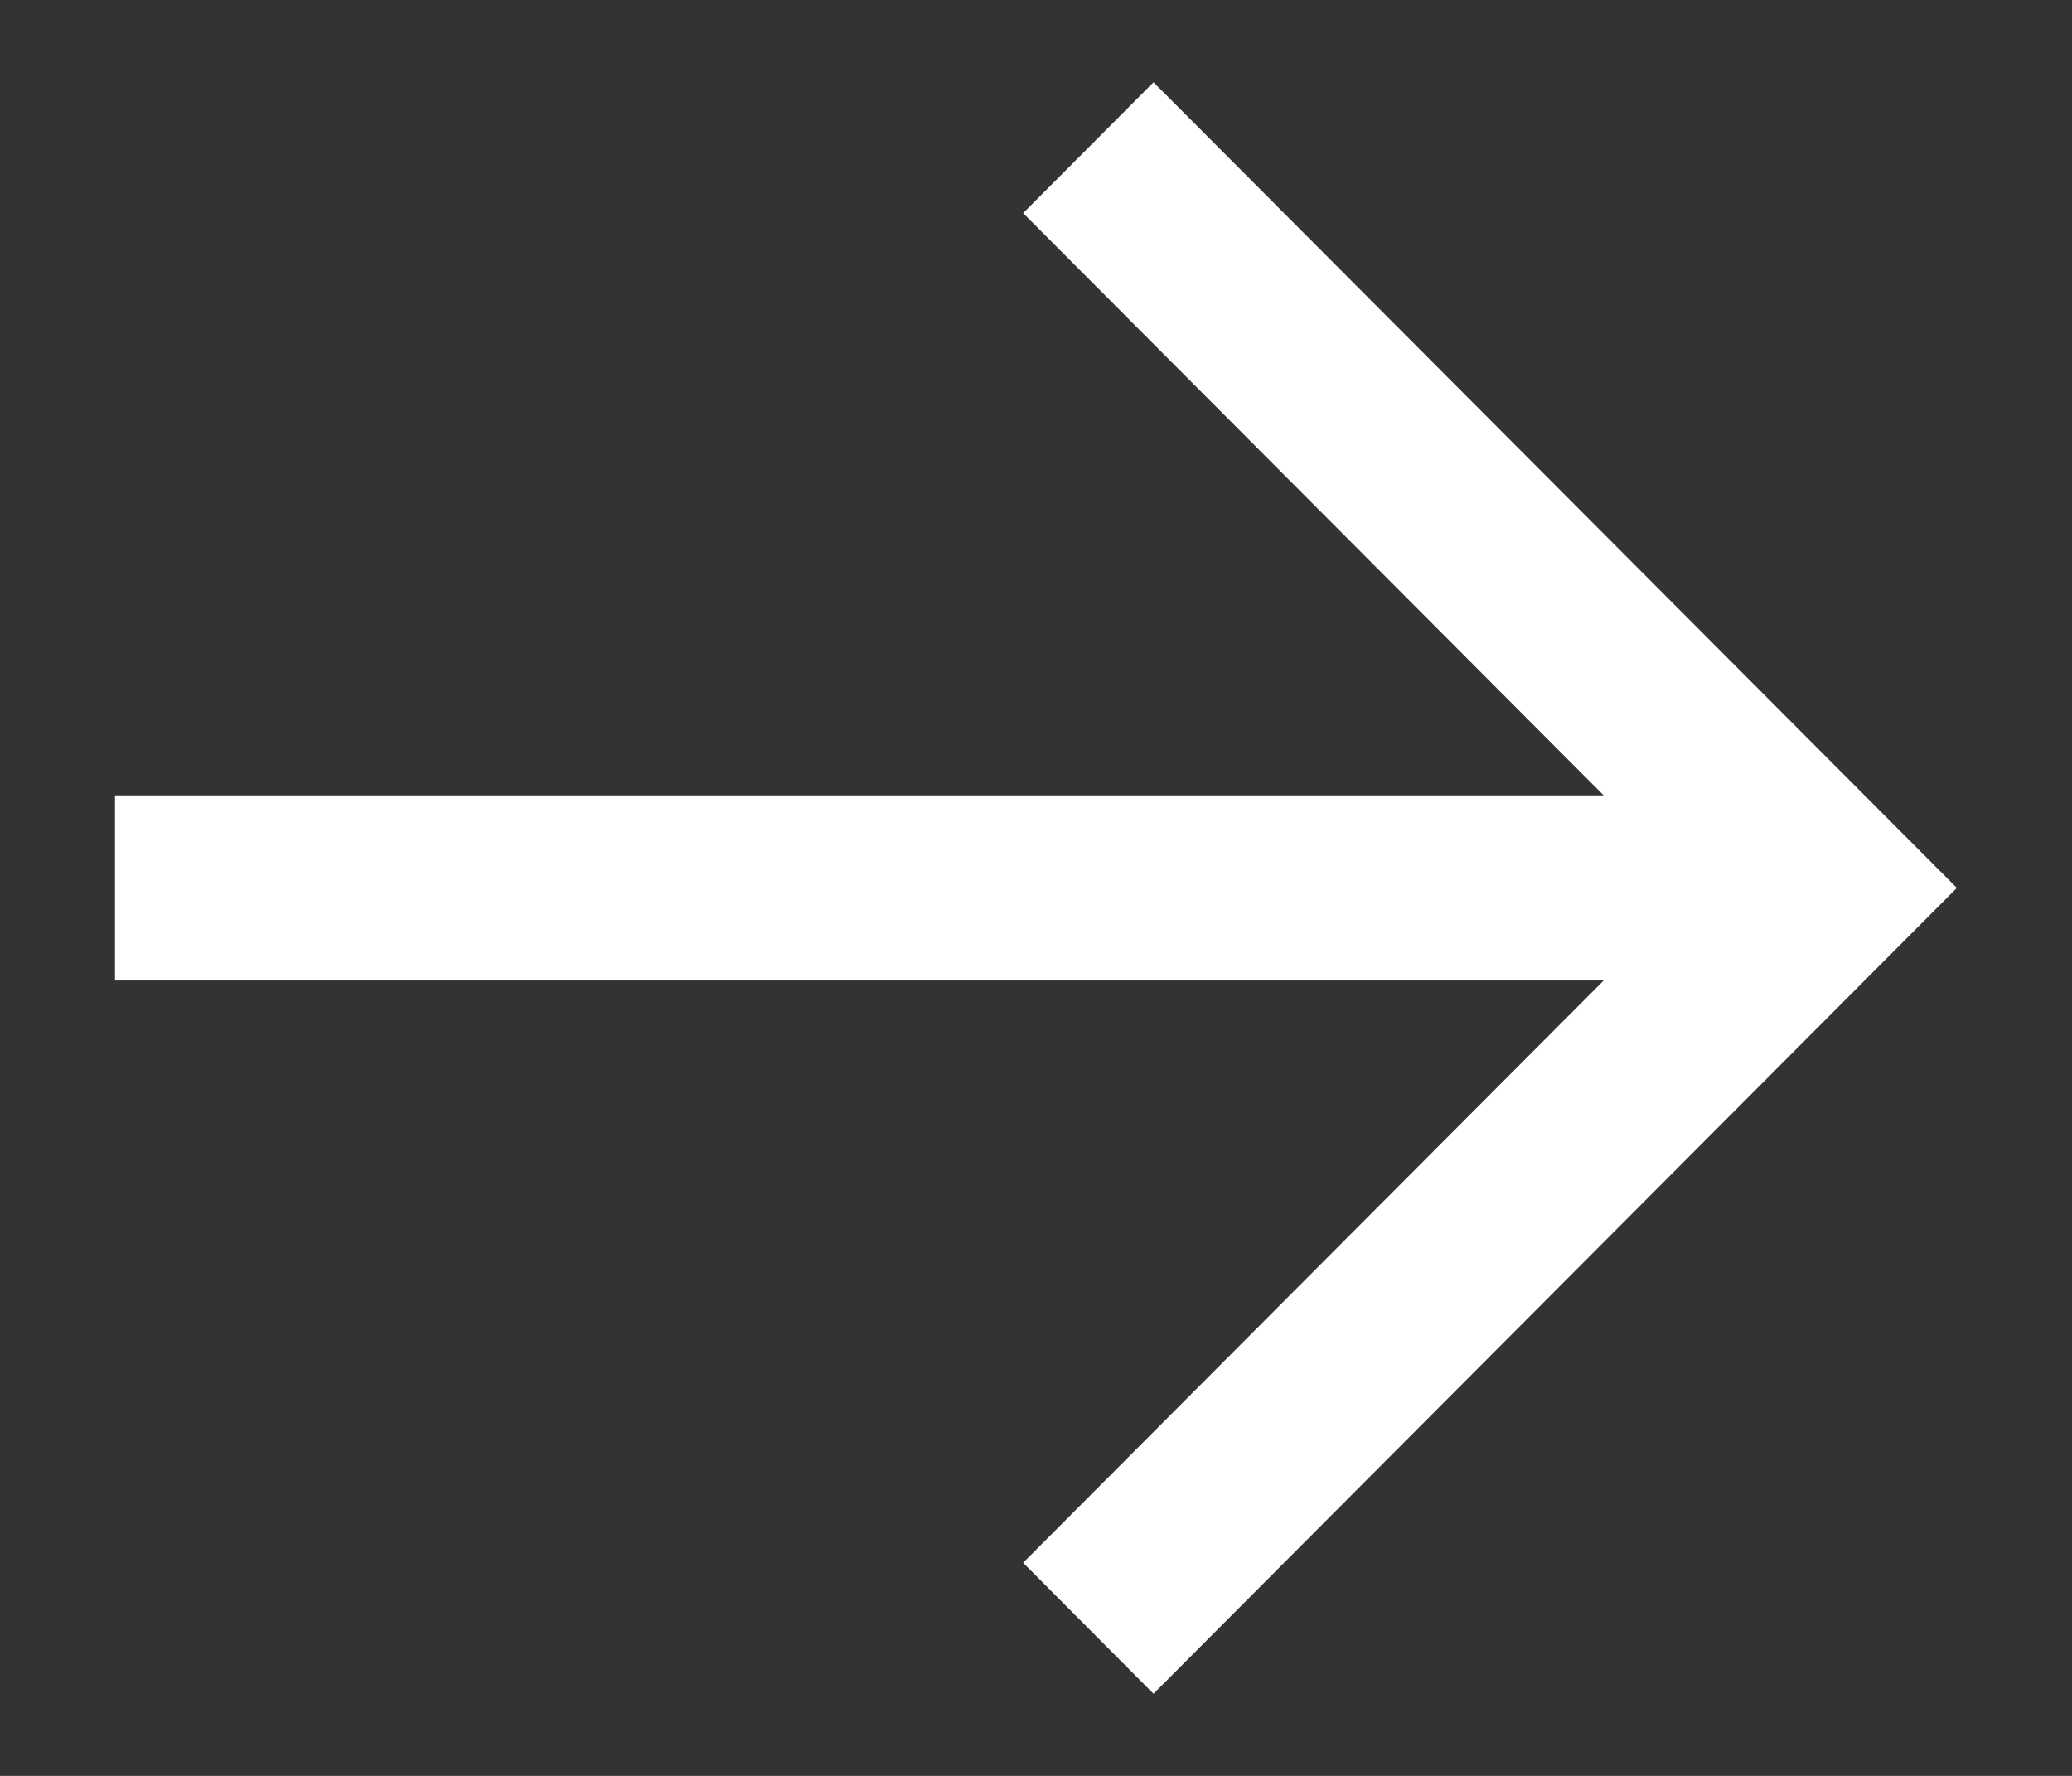
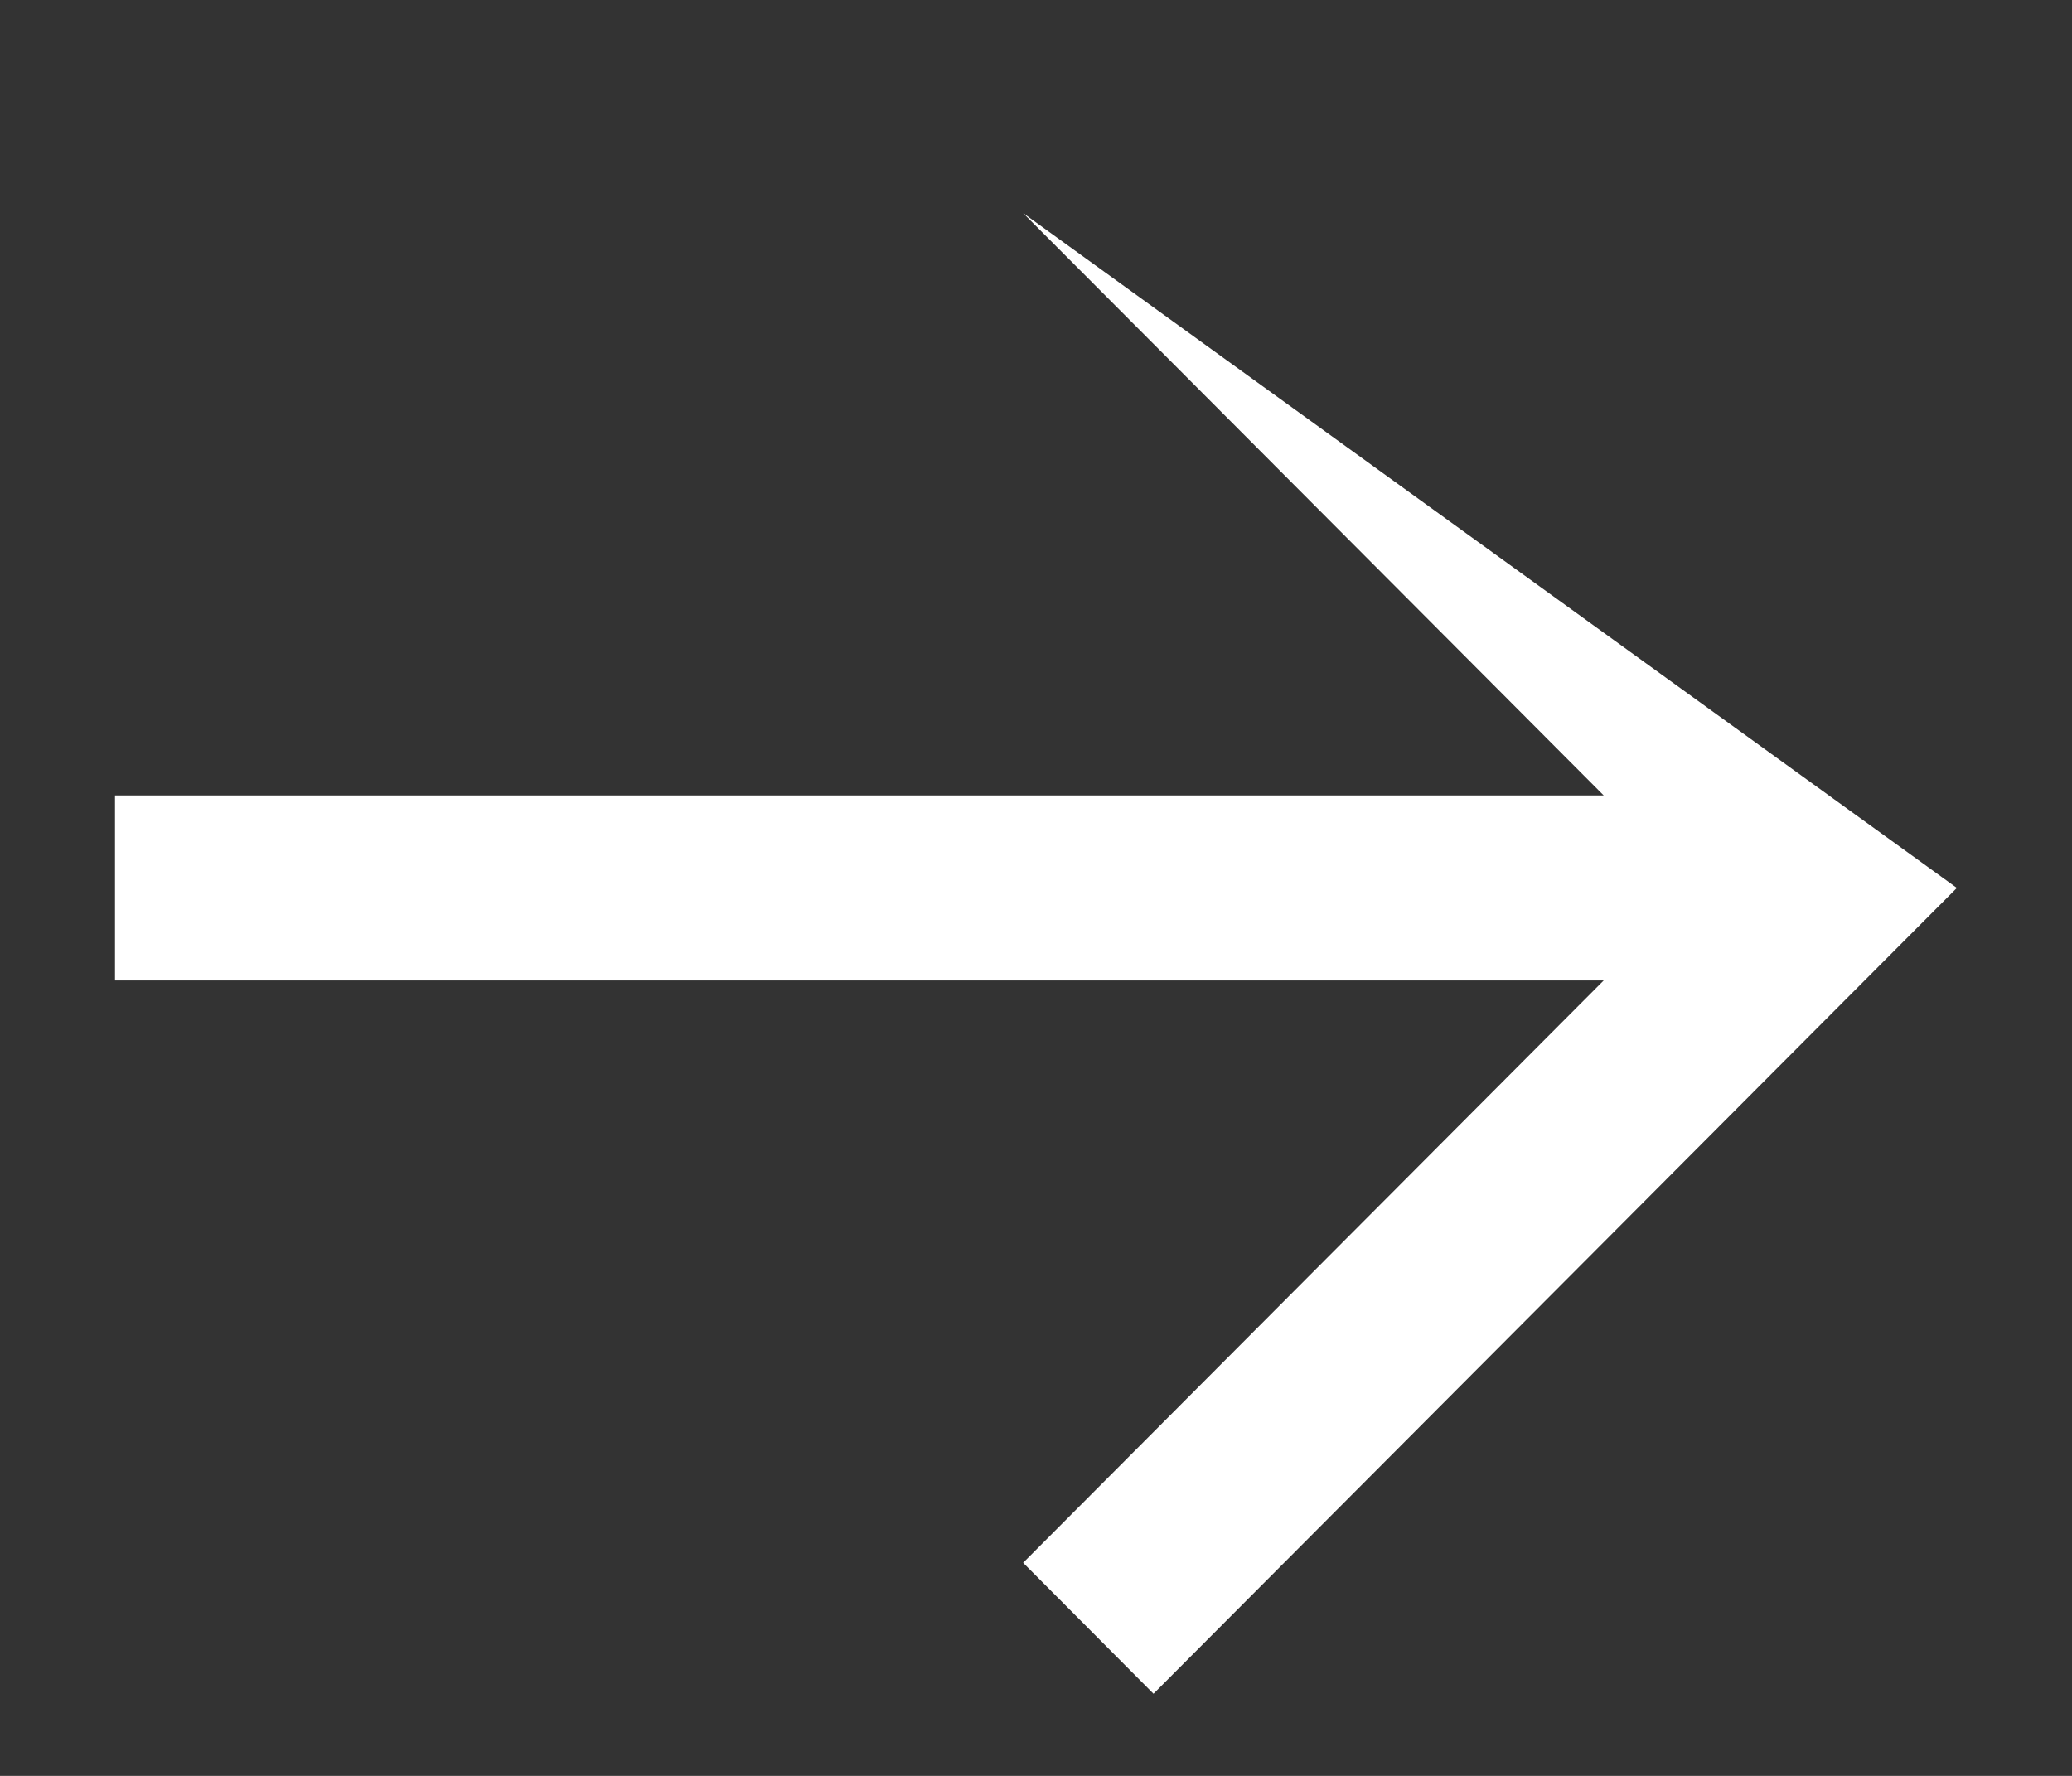
<svg xmlns="http://www.w3.org/2000/svg" width="14" height="12" viewBox="0 0 14 12" fill="none">
  <rect x="0" y="0" width="14" height="12" fill="#333333" stroke="none" />
-   <path d="M0.777 6.625H10.836L6.913 10.56L7.794 11.445L13.222 6L7.794 0.556L6.913 1.44L10.836 5.375H0.777V6.625Z" fill="white" />
+   <path d="M0.777 6.625H10.836L6.913 10.56L7.794 11.445L13.222 6L6.913 1.44L10.836 5.375H0.777V6.625Z" fill="white" />
</svg>